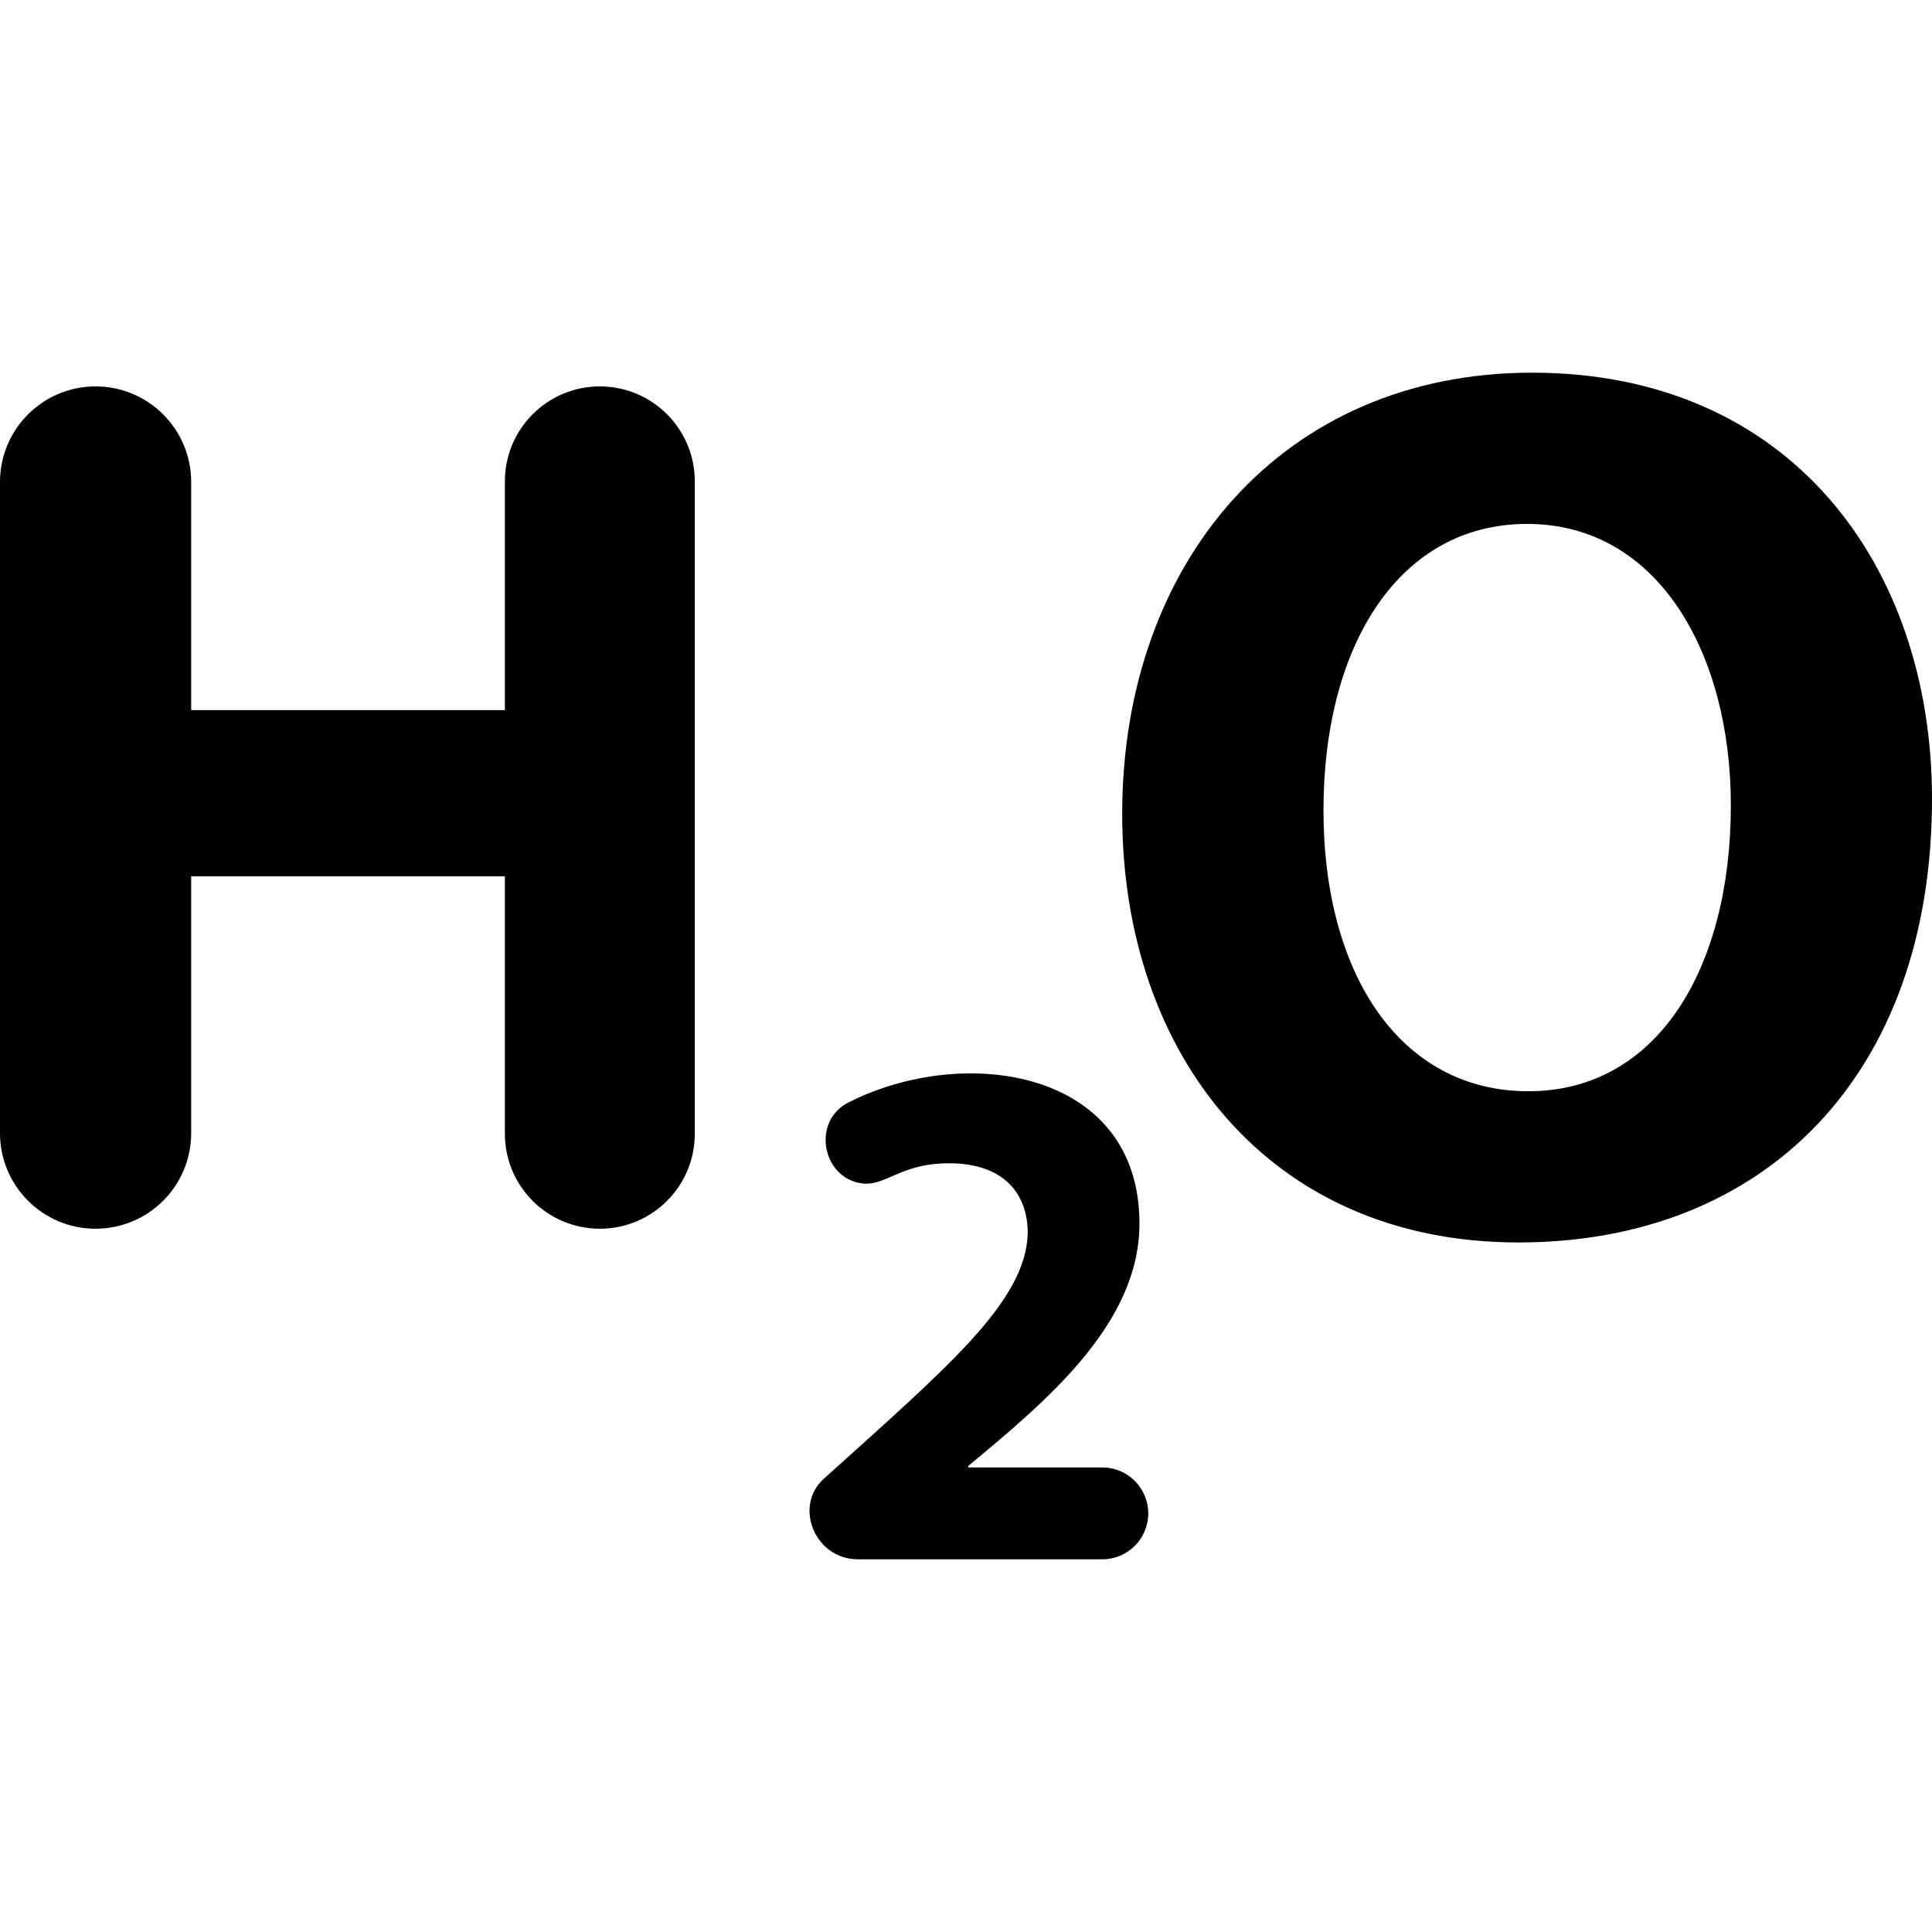
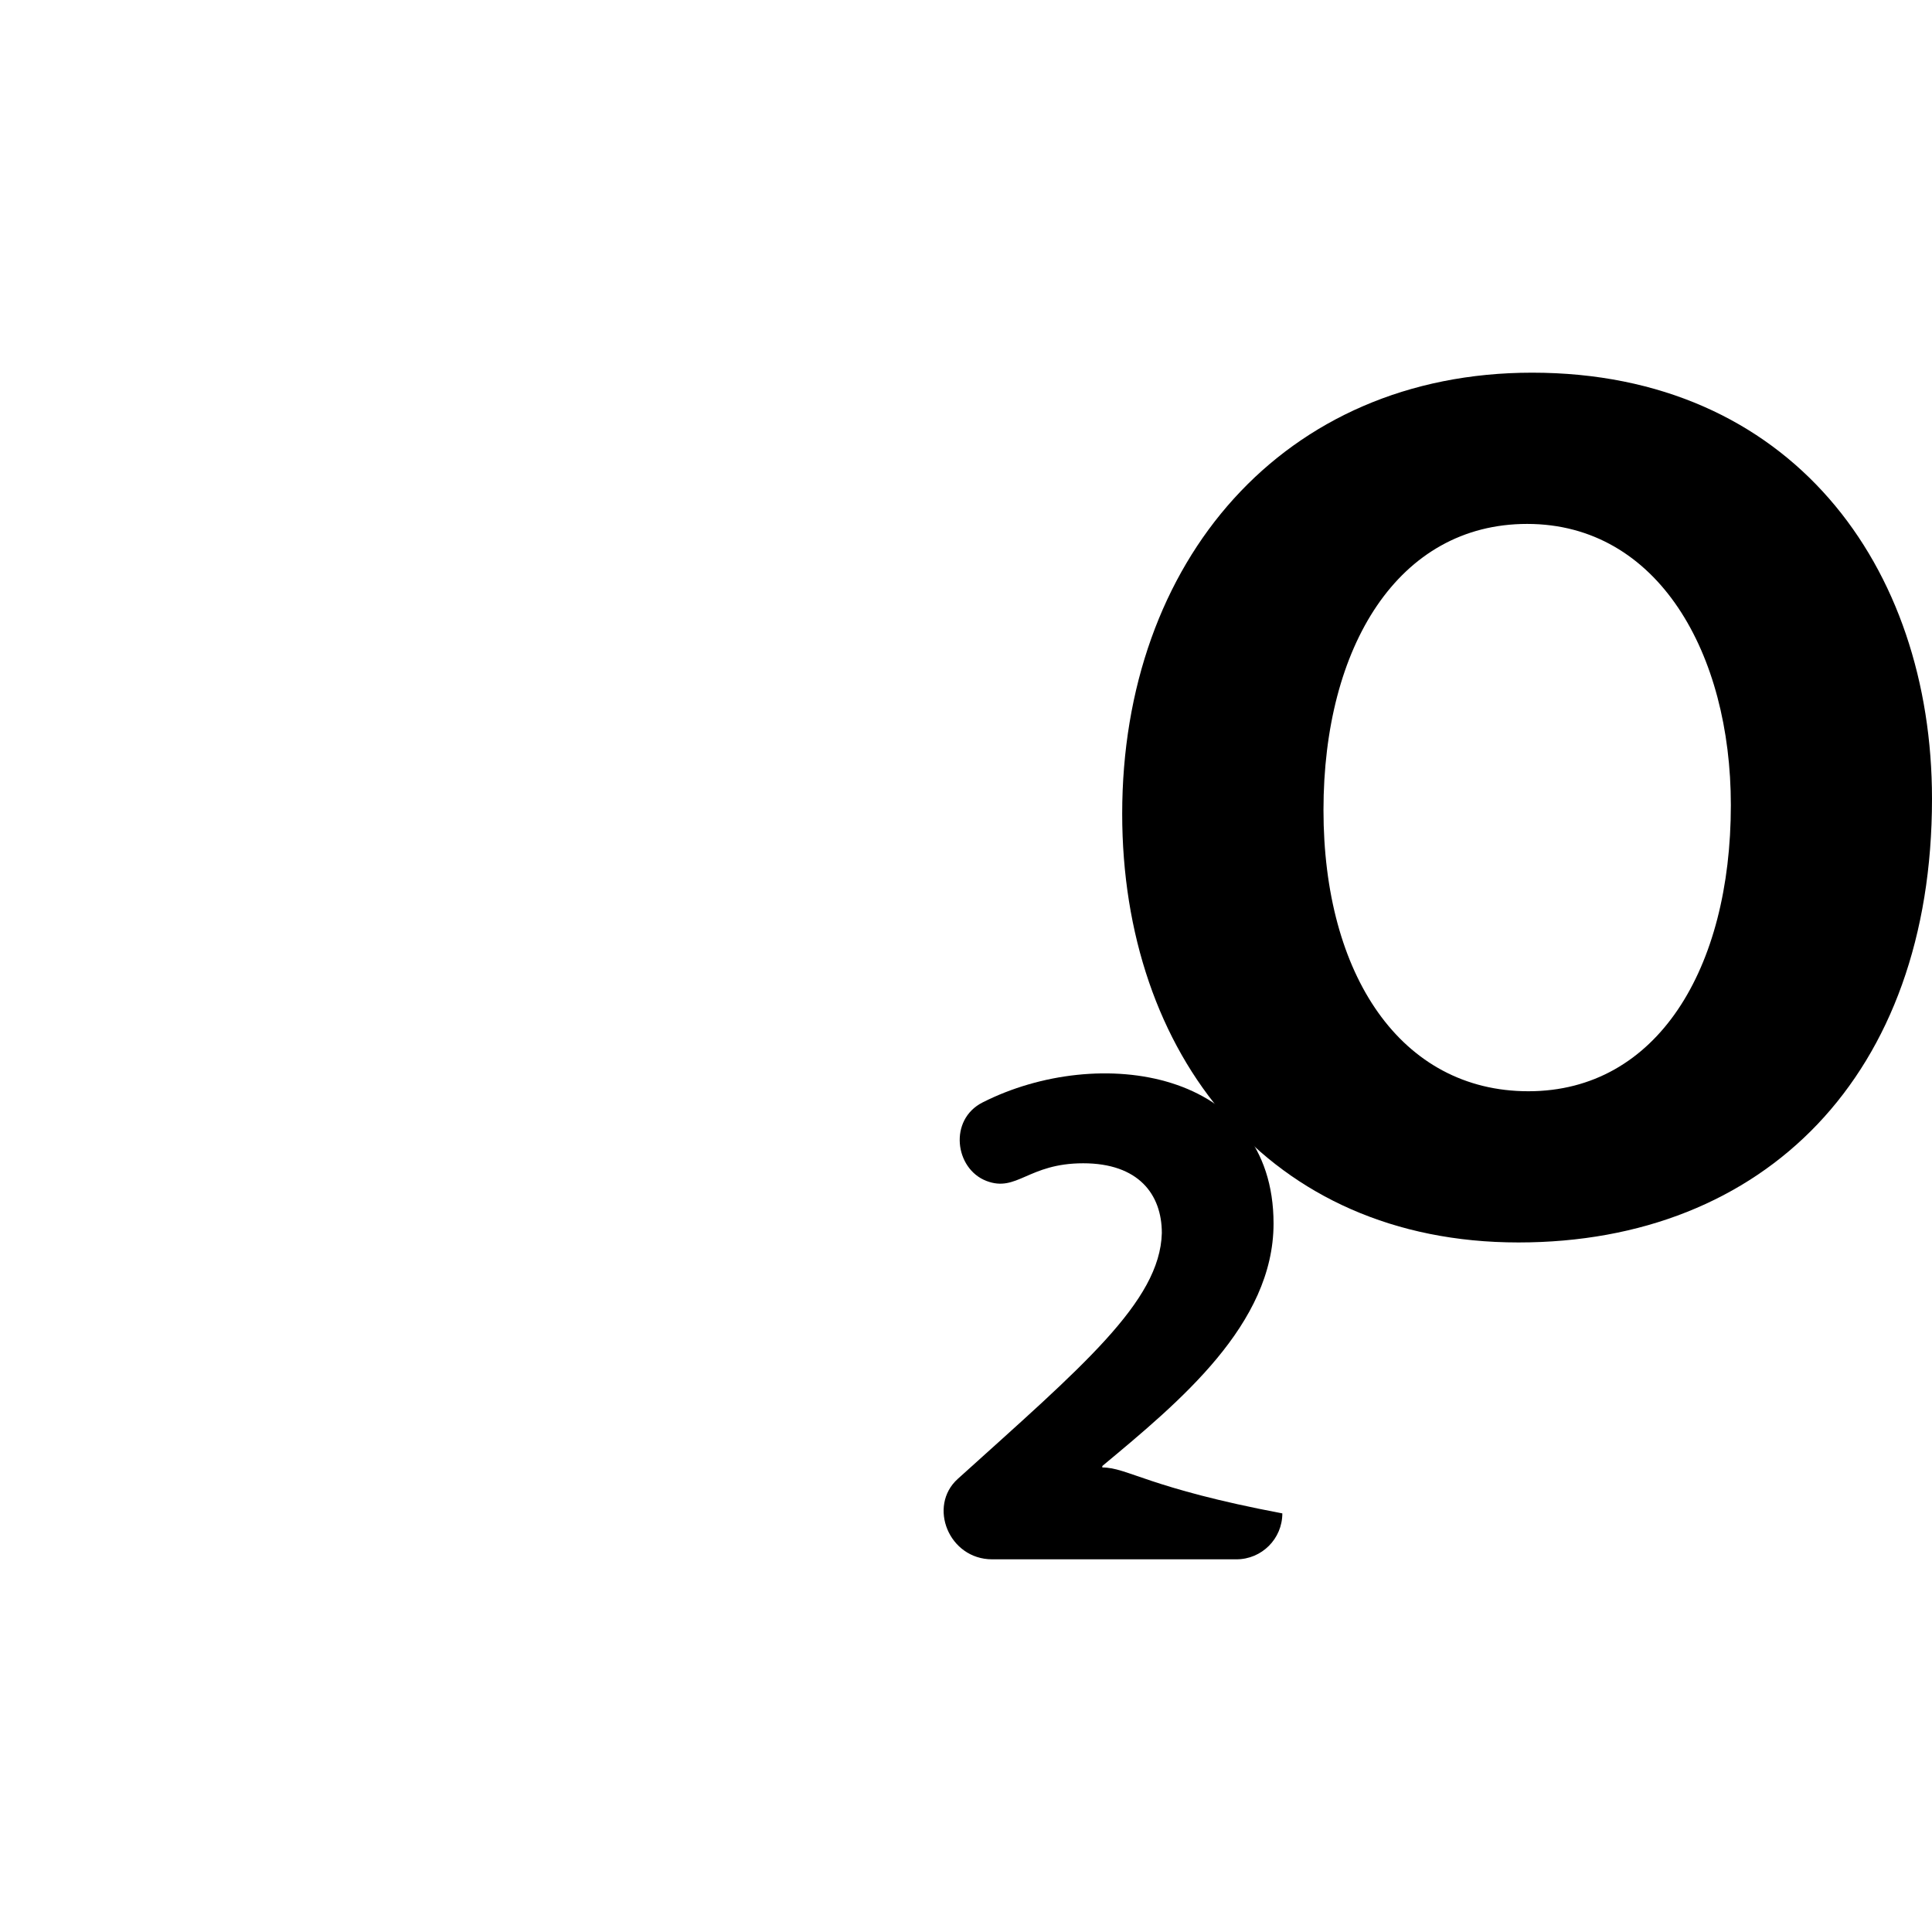
<svg xmlns="http://www.w3.org/2000/svg" version="1.1" id="Capa_1" x="0px" y="0px" viewBox="0 0 313.24 313.24" style="enable-background:new 0 0 313.24 313.24;" xml:space="preserve">
  <g>
-     <path d="M97.26,62.649c-8.51,0-15.402,6.893-15.402,15.396v37.087H30.996V78.147c0-8.561-6.938-15.498-15.503-15.498   C6.938,62.649,0,69.587,0,78.147v105.57c0,8.561,6.938,15.498,15.493,15.498c8.565,0,15.503-6.938,15.503-15.498v-41.641h50.861   v41.742c0,8.504,6.893,15.396,15.402,15.396c8.497,0,15.391-6.893,15.391-15.396V78.046C112.65,69.542,105.757,62.649,97.26,62.649   z" />
    <path d="M248.4,60.423c-40.308,0-66.456,30.596-66.456,71.524c0,38.899,23.719,69.495,64.241,69.495   c39.912,0,67.055-27.148,67.055-71.926C313.24,91.826,290.357,60.423,248.4,60.423z M247.801,176.927   c-20.667,0-33.222-18.843-33.222-45.585c0-26.549,12.147-46.397,33.019-46.397c21.278,0,33.029,21.069,33.029,45.591   C280.627,157.072,268.672,176.927,247.801,176.927z" />
-     <path d="M178.721,237.924h-21.74v-0.237c12.499-10.407,27.763-22.963,27.763-39.313c0-24.979-28.335-29.172-47.165-19.638   c-5.543,2.799-4.512,10.753,0.599,12.727c4.968,1.907,6.757-2.857,15.706-2.857c8.938,0,12.747,5.006,12.747,11.316   c-0.291,11.136-13.001,21.709-33.097,39.866c-4.868,4.4-1.46,13.029,5.593,13.029h39.595c4.113,0,7.447-3.333,7.447-7.447   C186.168,241.258,182.834,237.924,178.721,237.924z" />
+     <path d="M178.721,237.924v-0.237c12.499-10.407,27.763-22.963,27.763-39.313c0-24.979-28.335-29.172-47.165-19.638   c-5.543,2.799-4.512,10.753,0.599,12.727c4.968,1.907,6.757-2.857,15.706-2.857c8.938,0,12.747,5.006,12.747,11.316   c-0.291,11.136-13.001,21.709-33.097,39.866c-4.868,4.4-1.46,13.029,5.593,13.029h39.595c4.113,0,7.447-3.333,7.447-7.447   C186.168,241.258,182.834,237.924,178.721,237.924z" />
  </g>
  <g>
</g>
  <g>
</g>
  <g>
</g>
  <g>
</g>
  <g>
</g>
  <g>
</g>
  <g>
</g>
  <g>
</g>
  <g>
</g>
  <g>
</g>
  <g>
</g>
  <g>
</g>
  <g>
</g>
  <g>
</g>
  <g>
</g>
</svg>